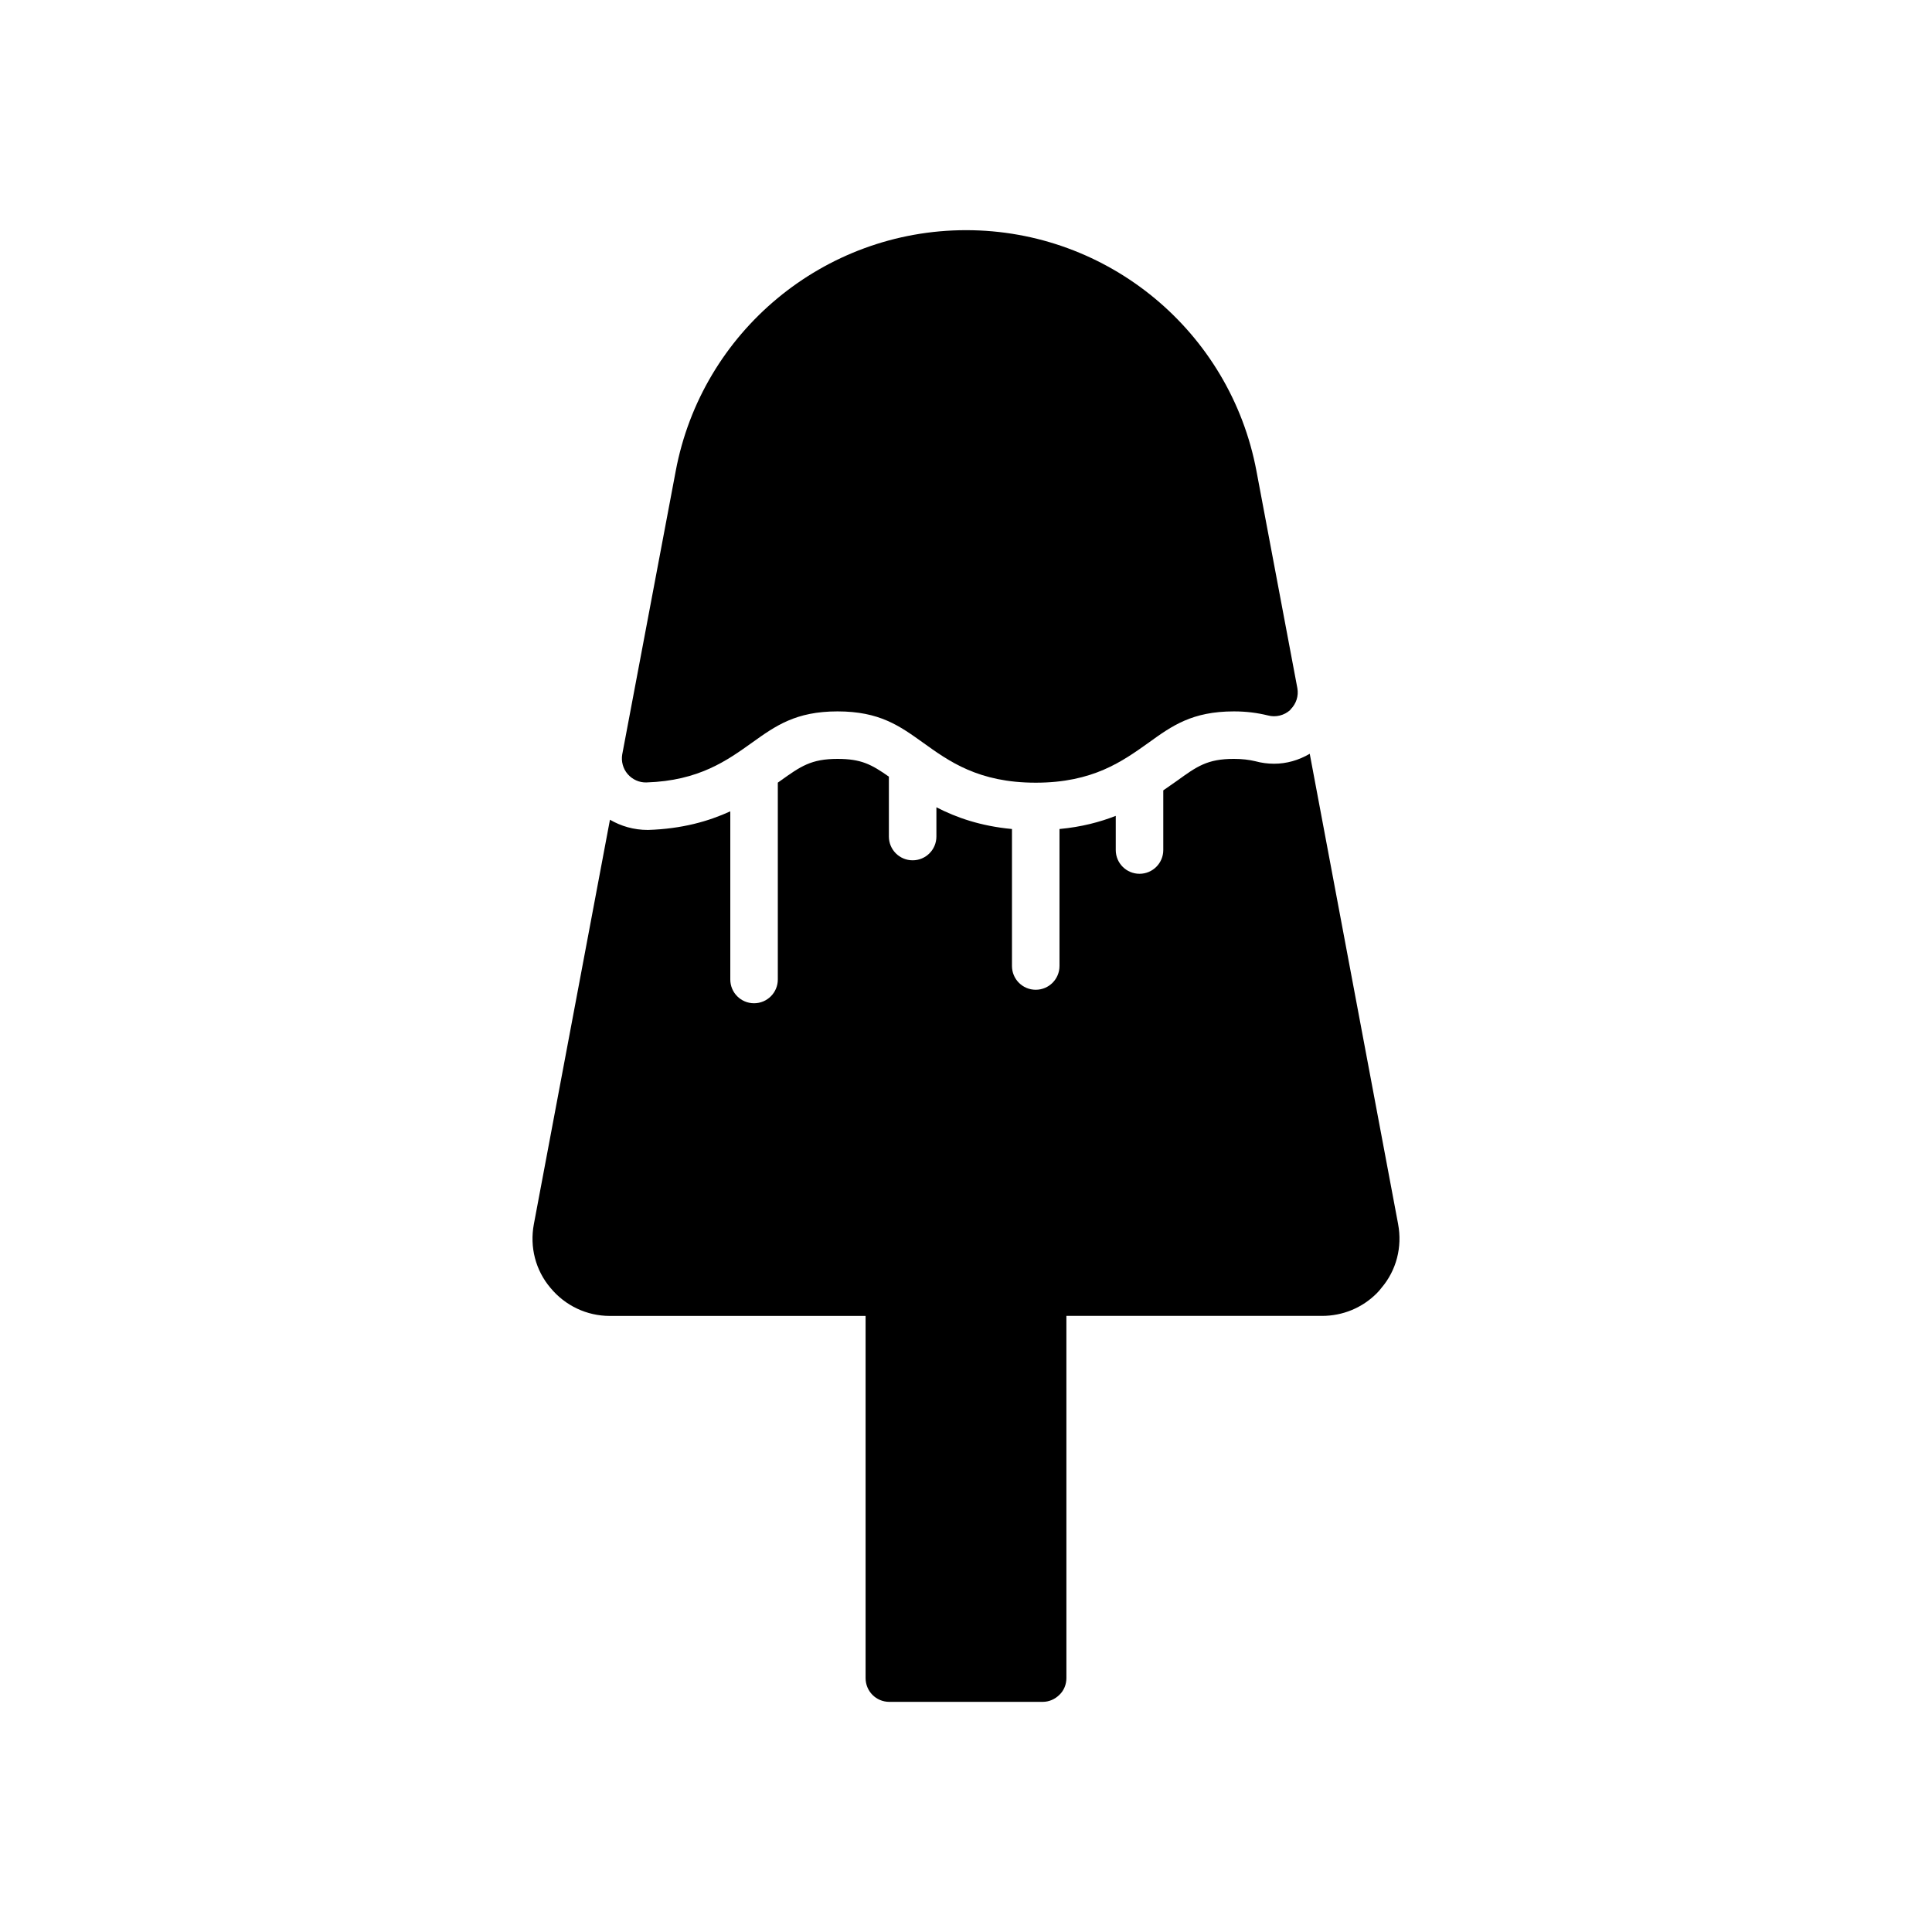
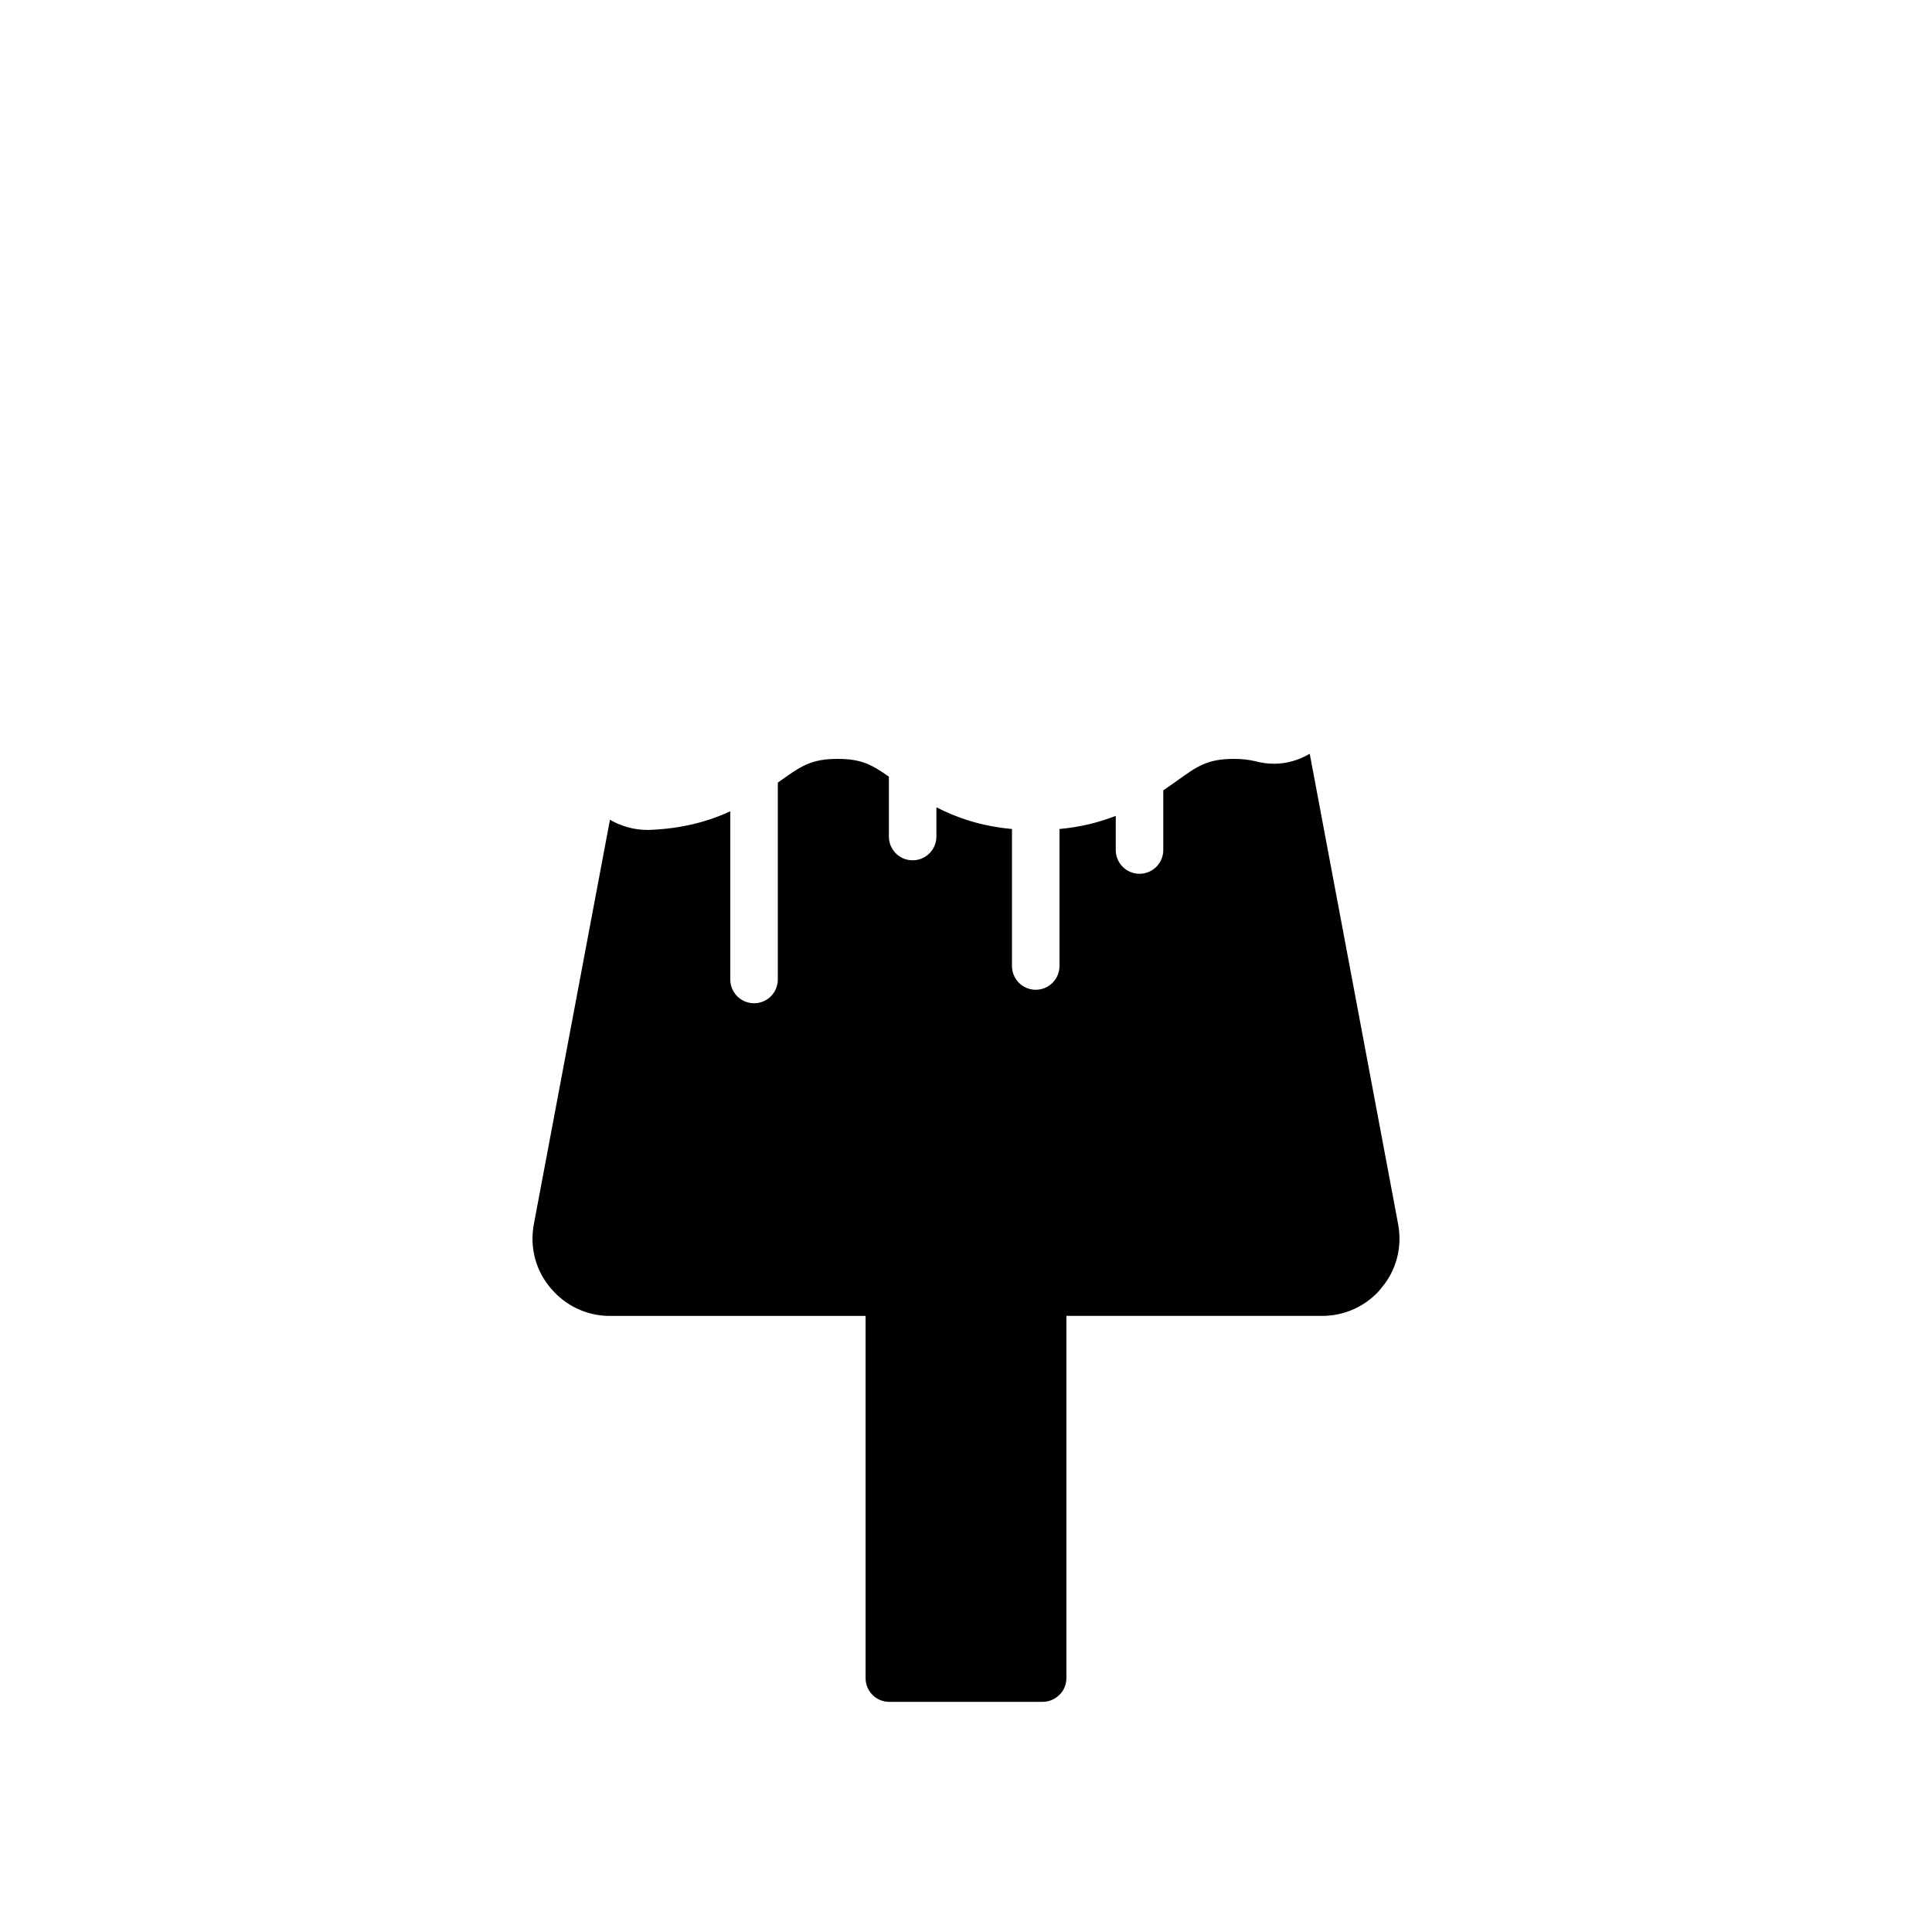
<svg xmlns="http://www.w3.org/2000/svg" fill="#000000" width="800px" height="800px" version="1.1" viewBox="144 144 512 512">
  <g>
    <path d="m514.52 468.42-23.426-124.66c-2.949 1.723-6.141 2.637-9.457 2.637-1.672 0-3.332-0.223-4.934-0.656-1.668-0.406-3.578-0.629-5.699-0.629-7.039 0-9.762 1.961-15.18 5.871-1.117 0.797-2.305 1.629-3.543 2.473v15.809c0 1.738-0.703 3.312-1.844 4.453s-2.715 1.844-4.453 1.844c-3.481 0-6.297-2.816-6.297-6.297v-9.051c-4.227 1.648-9.094 2.941-14.91 3.484v36.301c0 1.738-0.703 3.312-1.844 4.453s-2.715 1.844-4.453 1.844c-3.481 0-6.297-2.816-6.297-6.297v-36.301c-8.352-0.781-14.793-3.059-20.027-5.758v7.754c0 1.738-0.703 3.312-1.844 4.453s-2.715 1.844-4.453 1.844c-3.481 0-6.297-2.816-6.297-6.297v-15.871c-4.633-3.254-7.348-4.707-13.602-4.707-7.019 0-9.77 1.961-15.238 5.871-0.191 0.137-0.402 0.281-0.594 0.422v52.168c0 1.738-0.703 3.312-1.844 4.453s-2.715 1.844-4.453 1.844c-3.481 0-6.297-2.816-6.297-6.297v-44.566c-5.707 2.617-12.723 4.648-21.809 4.934h-0.039c-3.754 0-7.121-1.012-10.043-2.707l-20.168 107.19c-1.133 6.047 0.441 12.219 4.41 16.879 3.906 4.723 9.637 7.43 15.742 7.43h67.762v95.977c0 3.465 2.769 6.297 6.297 6.297h40.621c1.699 0 3.273-0.691 4.473-1.891 1.195-1.133 1.828-2.769 1.828-4.41l-0.004-95.984h67.762c5.481 0 10.645-2.141 14.484-5.984 0.441-0.441 0.883-0.945 1.258-1.449 3.969-4.66 5.543-10.832 4.41-16.875z" />
-     <path d="m486.05 331.96c-0.062 0.062-0.062 0.125-0.125 0.188-1.574 1.449-3.84 2.016-5.918 1.449-2.832-0.691-5.731-1.07-9.004-1.07-11.082 0-16.438 3.844-22.547 8.25-6.992 4.977-14.801 10.645-29.977 10.645s-22.988-5.668-29.914-10.645c-6.172-4.406-11.461-8.25-22.609-8.25-11.082 0-16.438 3.844-22.609 8.25-6.613 4.723-14.105 10.141-28.023 10.578-1.891 0.062-3.715-0.754-4.977-2.203-1.258-1.449-1.762-3.402-1.449-5.227l14.168-75.066c6.926-36.969 39.297-63.859 76.957-63.859s70.031 26.891 76.957 63.859l10.832 57.496c0.379 2.078-0.312 4.156-1.762 5.606z" />
  </g>
</svg>